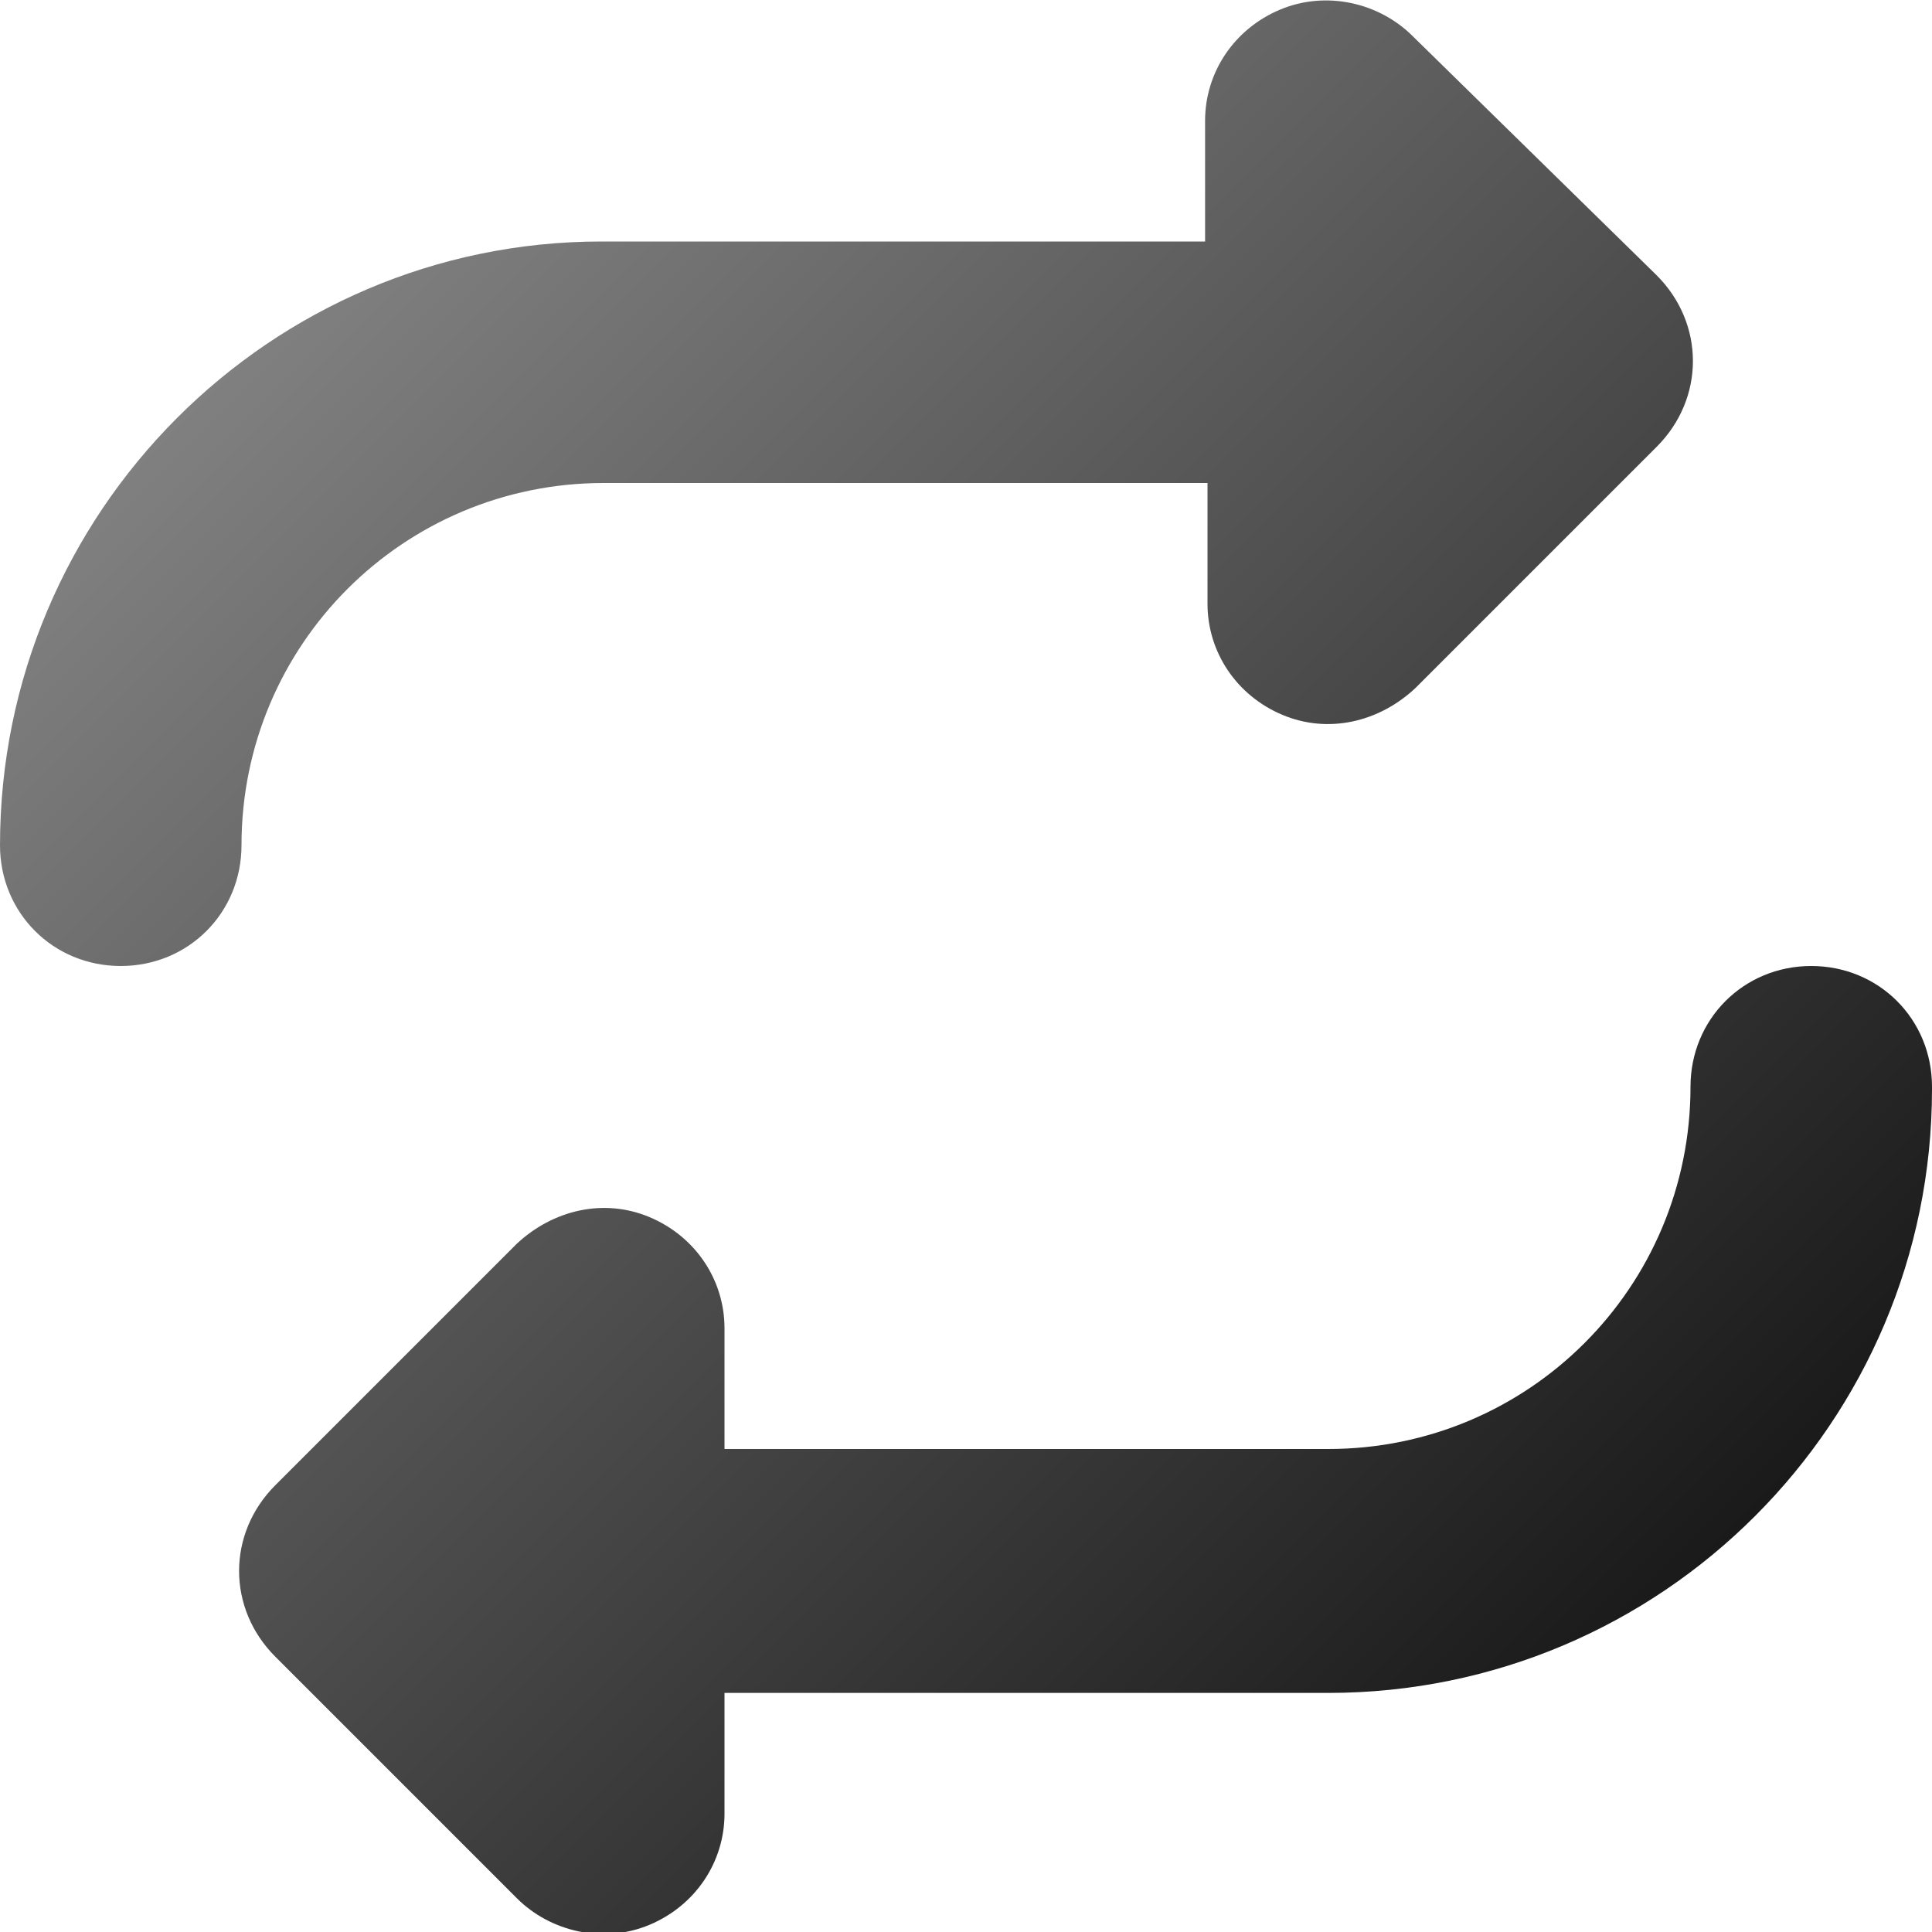
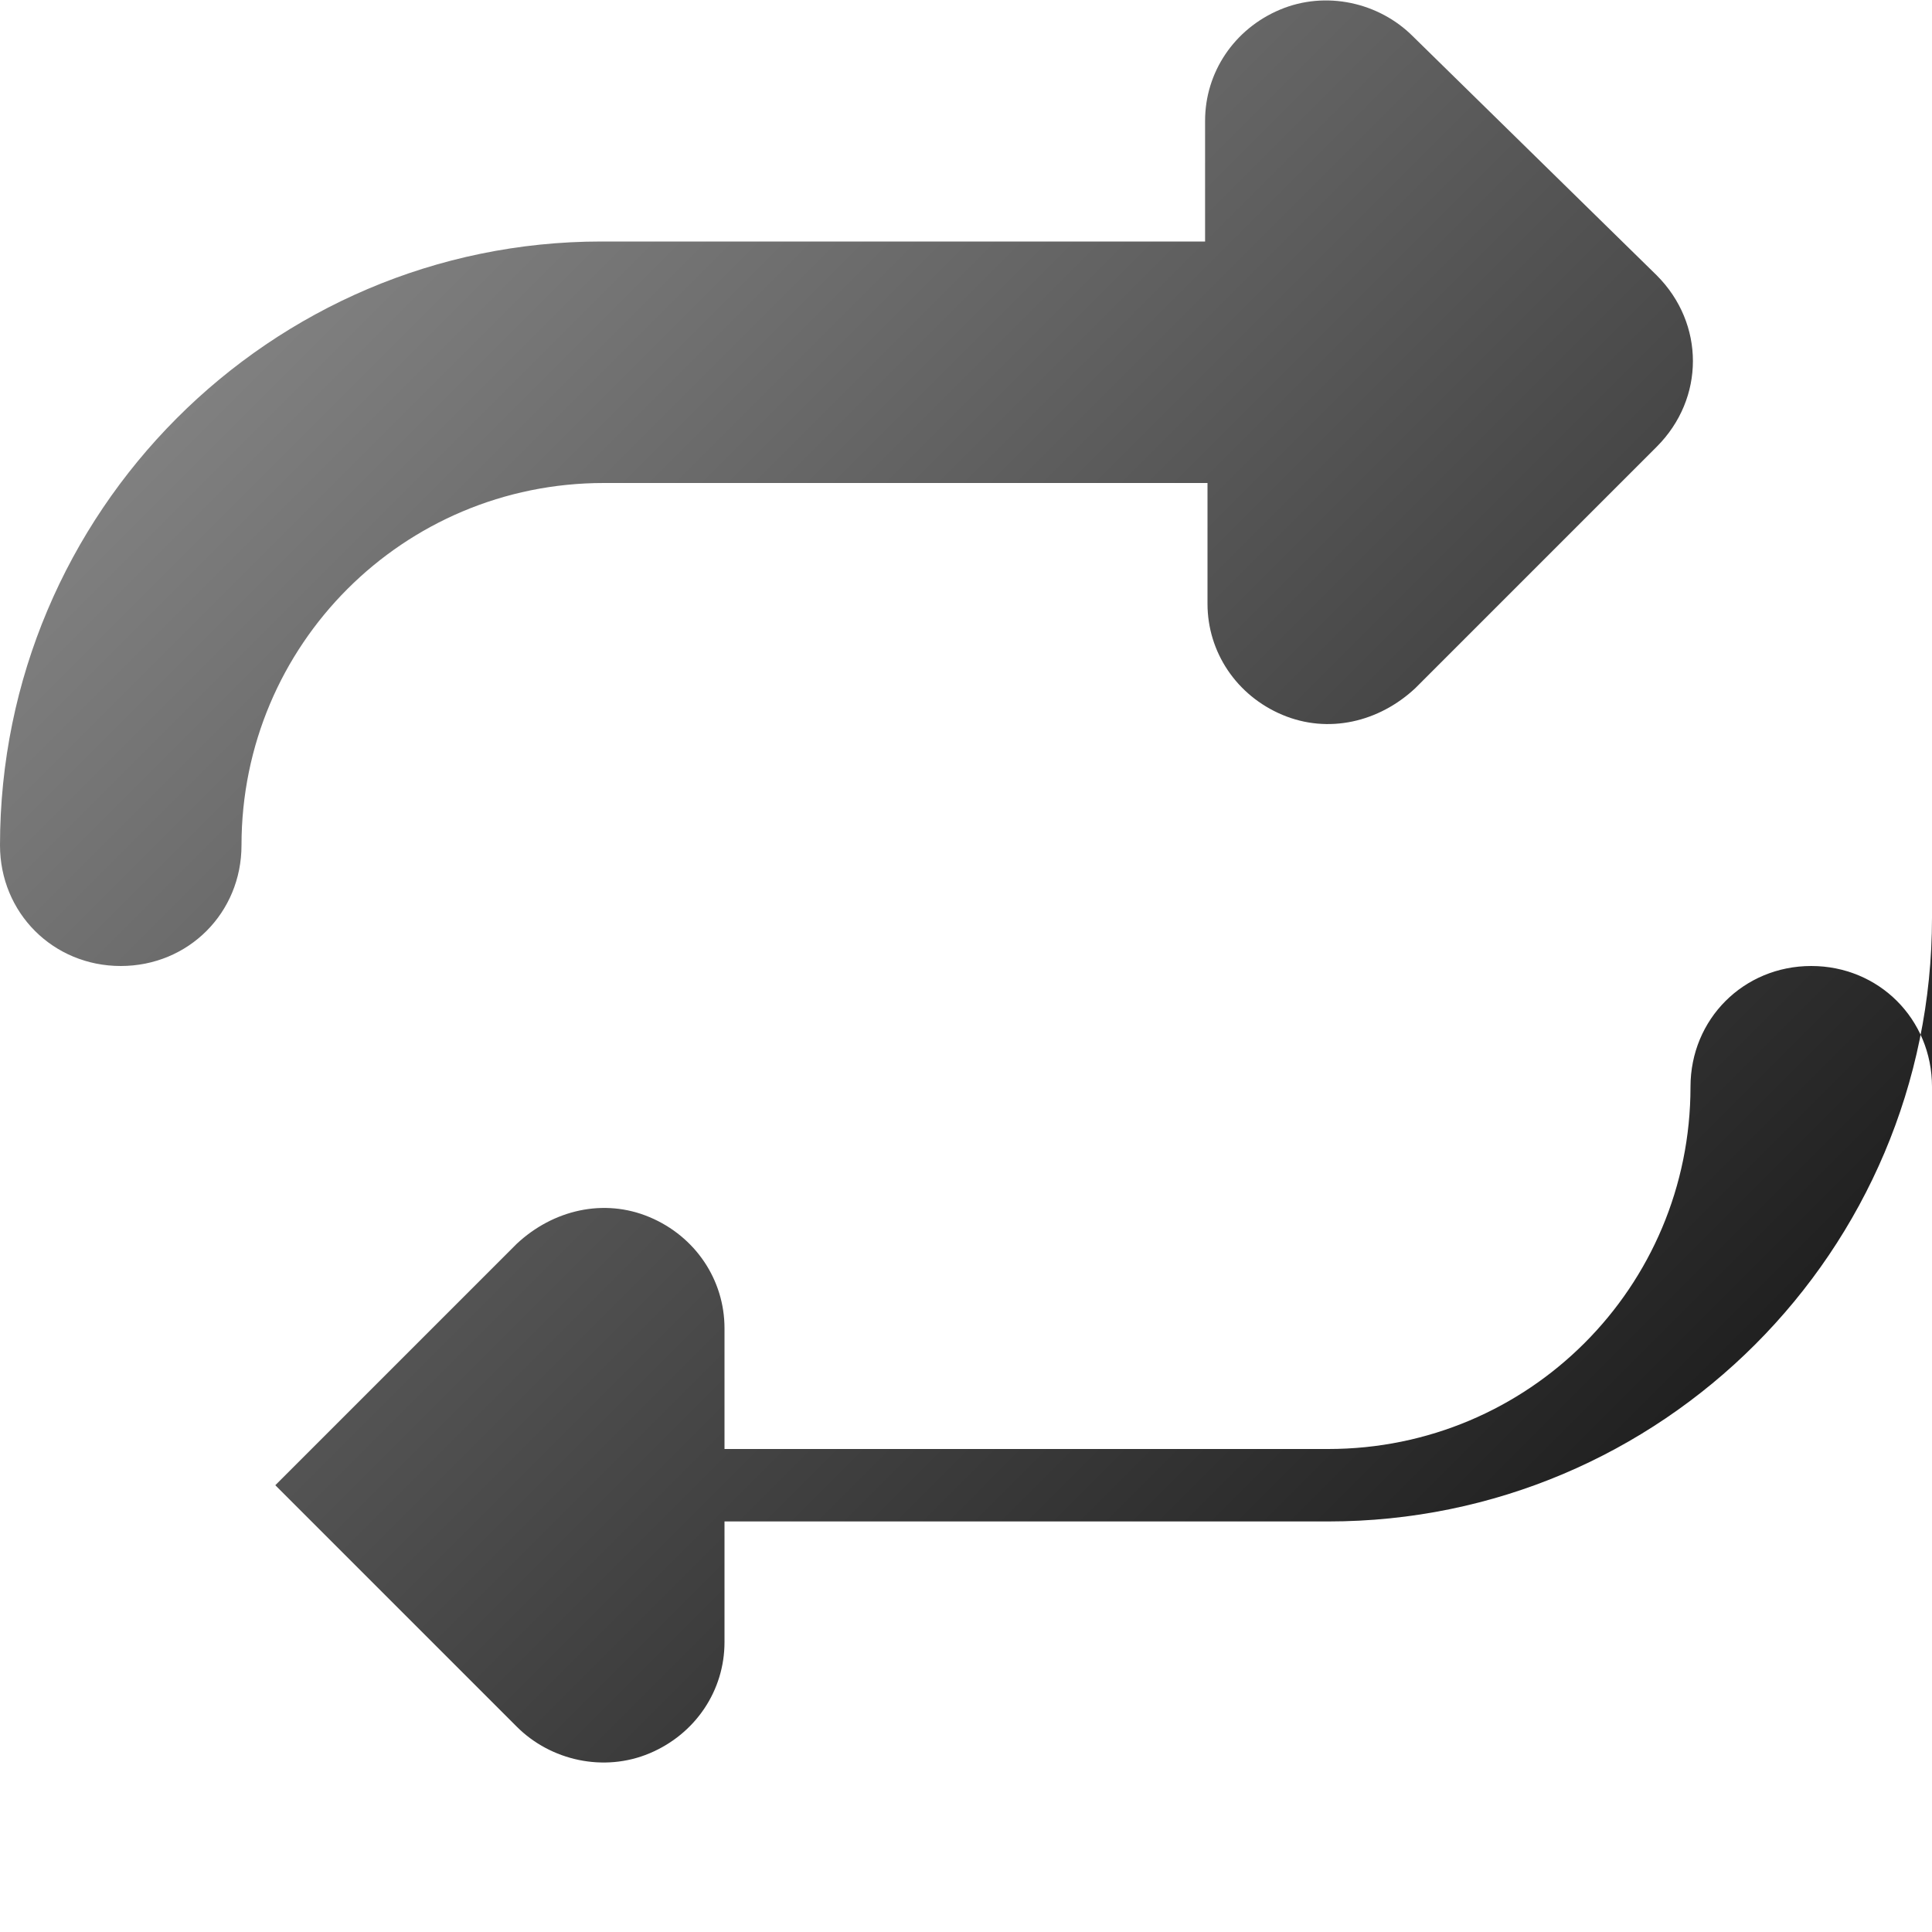
<svg xmlns="http://www.w3.org/2000/svg" id="_レイヤー_1" data-name="レイヤー_1" version="1.1" viewBox="0 0 80 80">
  <defs>
    <style>
      .st0 {
        fill: url(#_新規グラデーションスウォッチ_1);
      }
    </style>
    <linearGradient id="_新規グラデーションスウォッチ_1" data-name="新規グラデーションスウォッチ 1" x1="12.3" y1="12.3" x2="67.7" y2="67.7" gradientUnits="userSpaceOnUse">
      <stop offset="0" stop-color="gray" />
      <stop offset="1" stop-color="#1a1a1a" />
    </linearGradient>
  </defs>
-   <path class="st0" d="M0,35c0,2.8,2.2,5,5,5s5-2.2,5-5c0-8.3,6.7-15,15-15h25v5c0,2,1.2,3.8,3.1,4.6,1.9.8,4,.3,5.5-1.1l10-10c2-2,2-5.1,0-7.1L58.5,1.5c-1.4-1.4-3.6-1.9-5.5-1.1s-3.1,2.6-3.1,4.6v5h-25C11.2,10,0,21.2,0,35ZM80,45c0-2.8-2.2-5-5-5s-5,2.2-5,5c0,8.3-6.7,15-15,15h-25v-5c0-2-1.2-3.8-3.1-4.6-1.9-.8-4-.3-5.5,1.1l-10,10c-2,2-2,5.1,0,7.1l10,10c1.4,1.4,3.6,1.9,5.5,1.1,1.9-.8,3.1-2.6,3.1-4.6v-5h25c13.8,0,25-11.2,25-25h0Z" />
+   <path class="st0" d="M0,35c0,2.8,2.2,5,5,5s5-2.2,5-5c0-8.3,6.7-15,15-15h25v5c0,2,1.2,3.8,3.1,4.6,1.9.8,4,.3,5.5-1.1l10-10c2-2,2-5.1,0-7.1L58.5,1.5c-1.4-1.4-3.6-1.9-5.5-1.1s-3.1,2.6-3.1,4.6v5h-25C11.2,10,0,21.2,0,35ZM80,45c0-2.8-2.2-5-5-5s-5,2.2-5,5c0,8.3-6.7,15-15,15h-25v-5c0-2-1.2-3.8-3.1-4.6-1.9-.8-4-.3-5.5,1.1l-10,10l10,10c1.4,1.4,3.6,1.9,5.5,1.1,1.9-.8,3.1-2.6,3.1-4.6v-5h25c13.8,0,25-11.2,25-25h0Z" />
</svg>